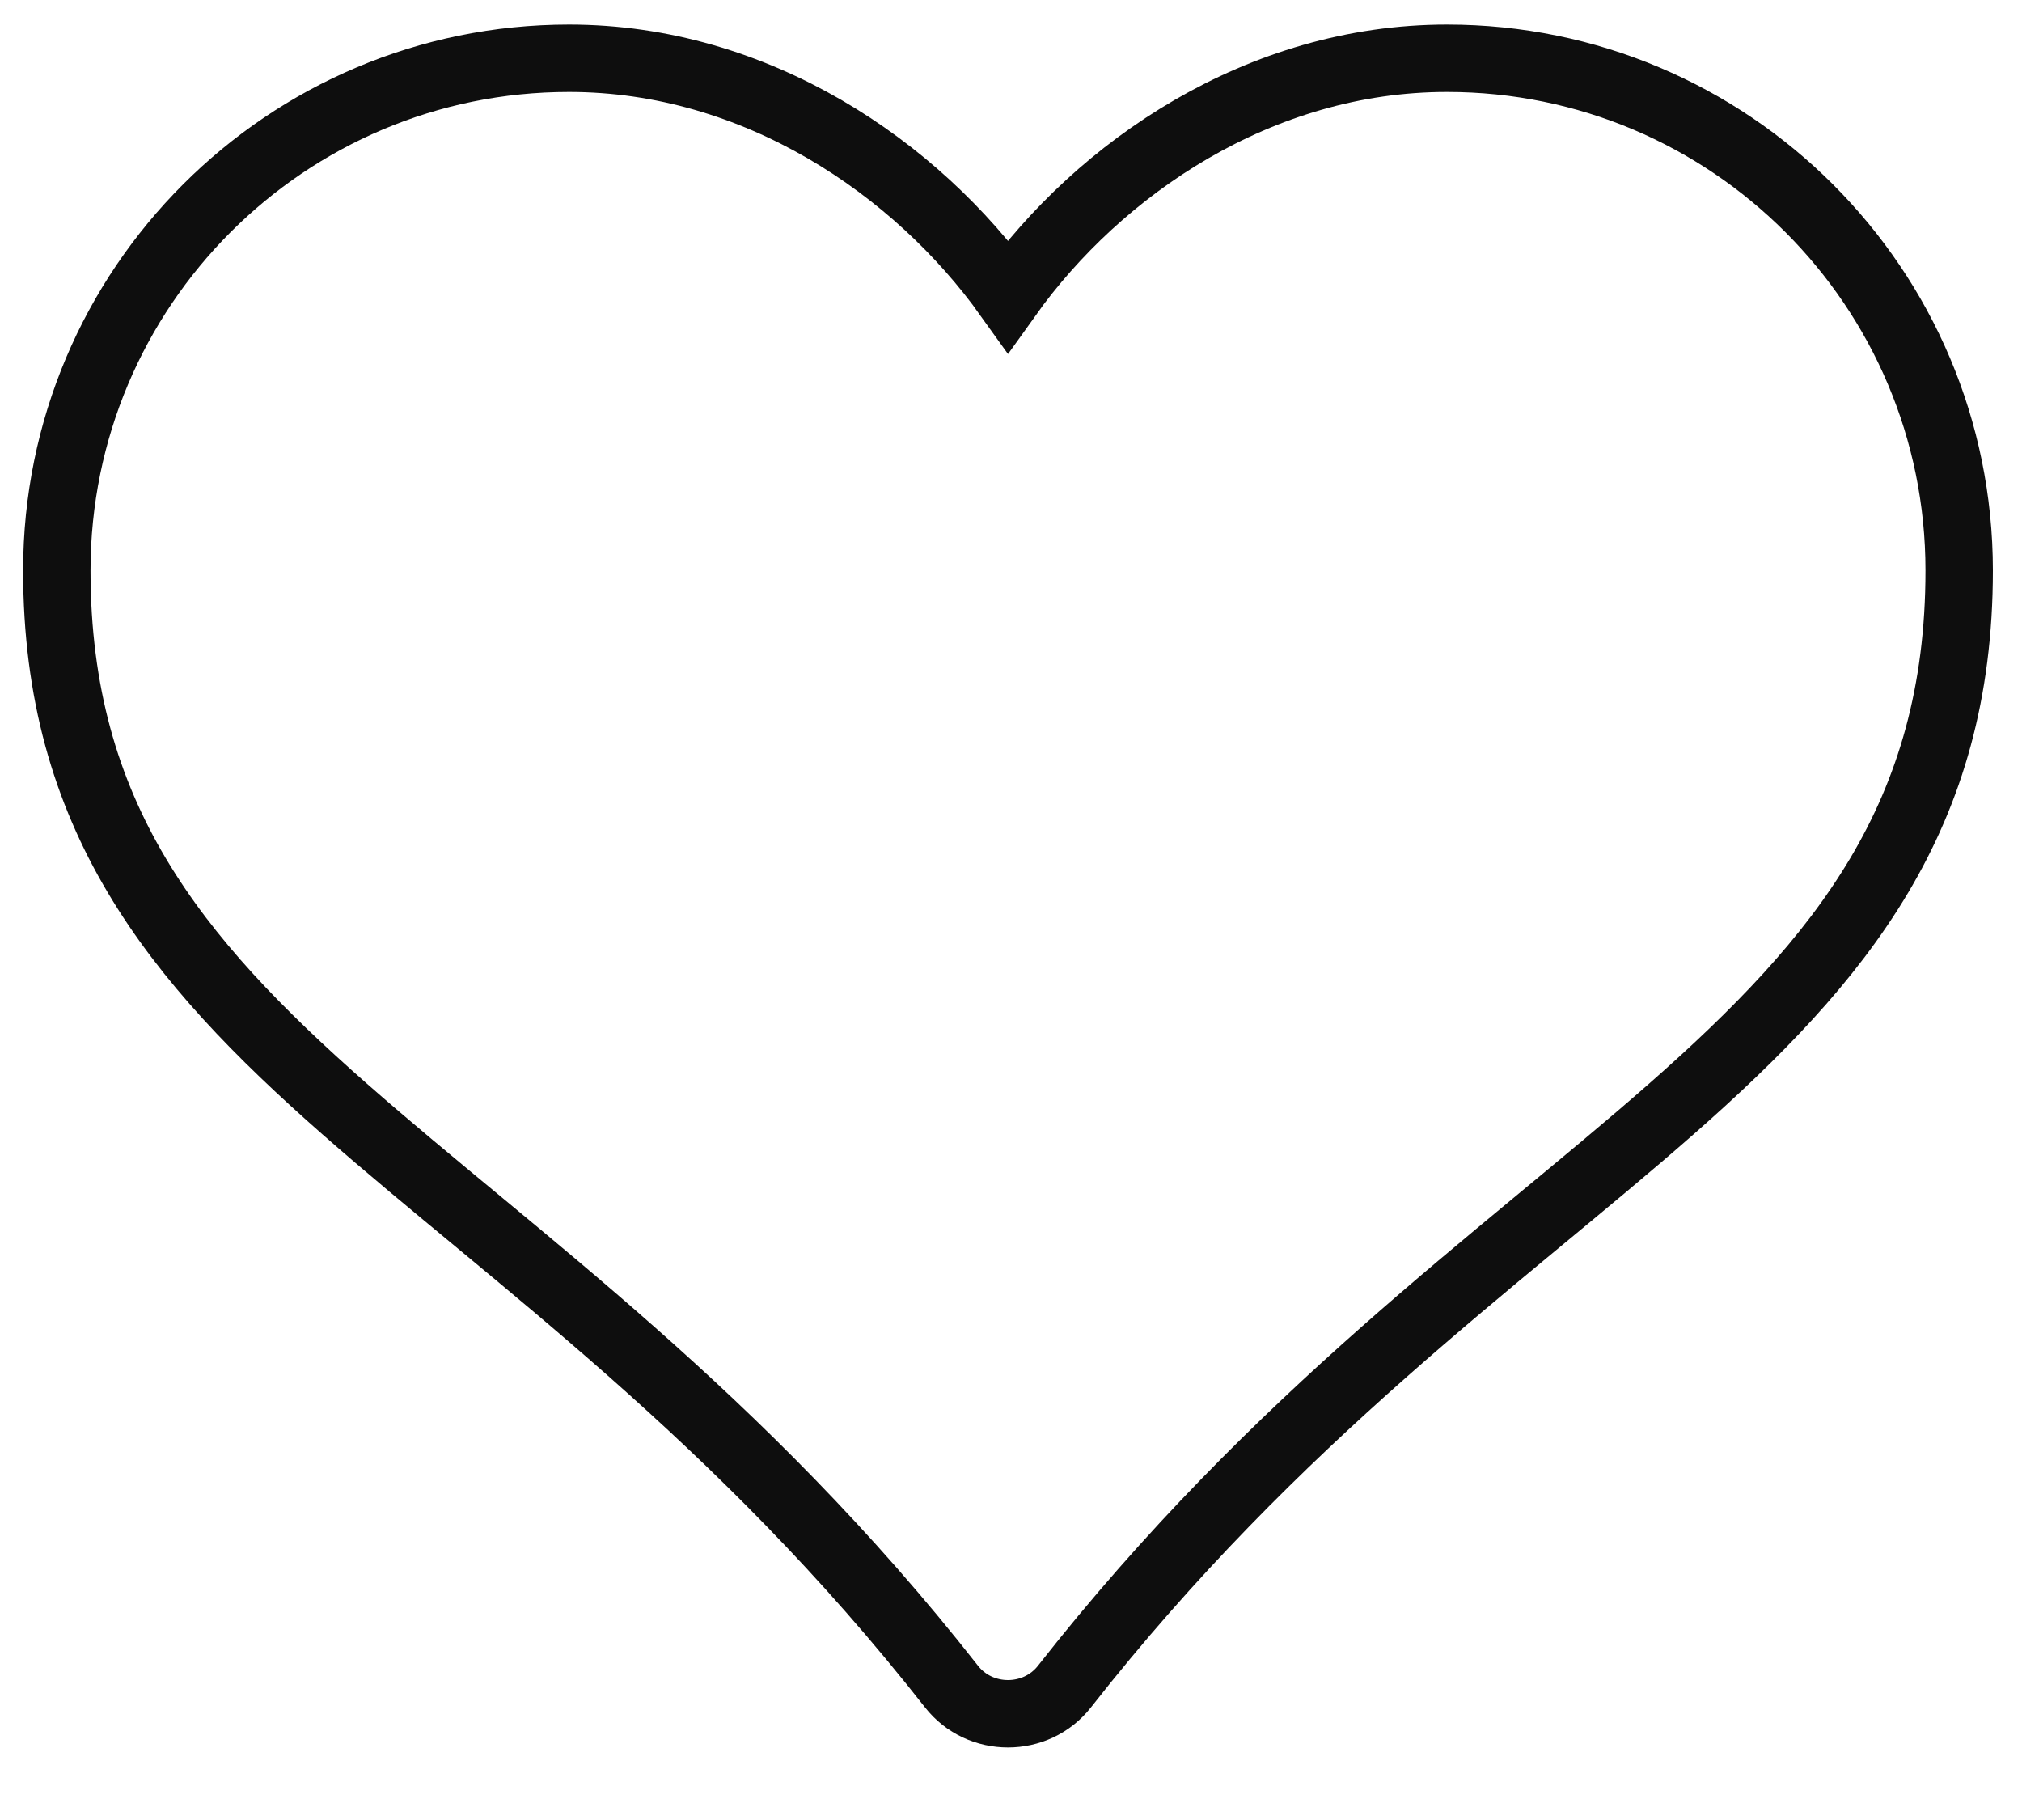
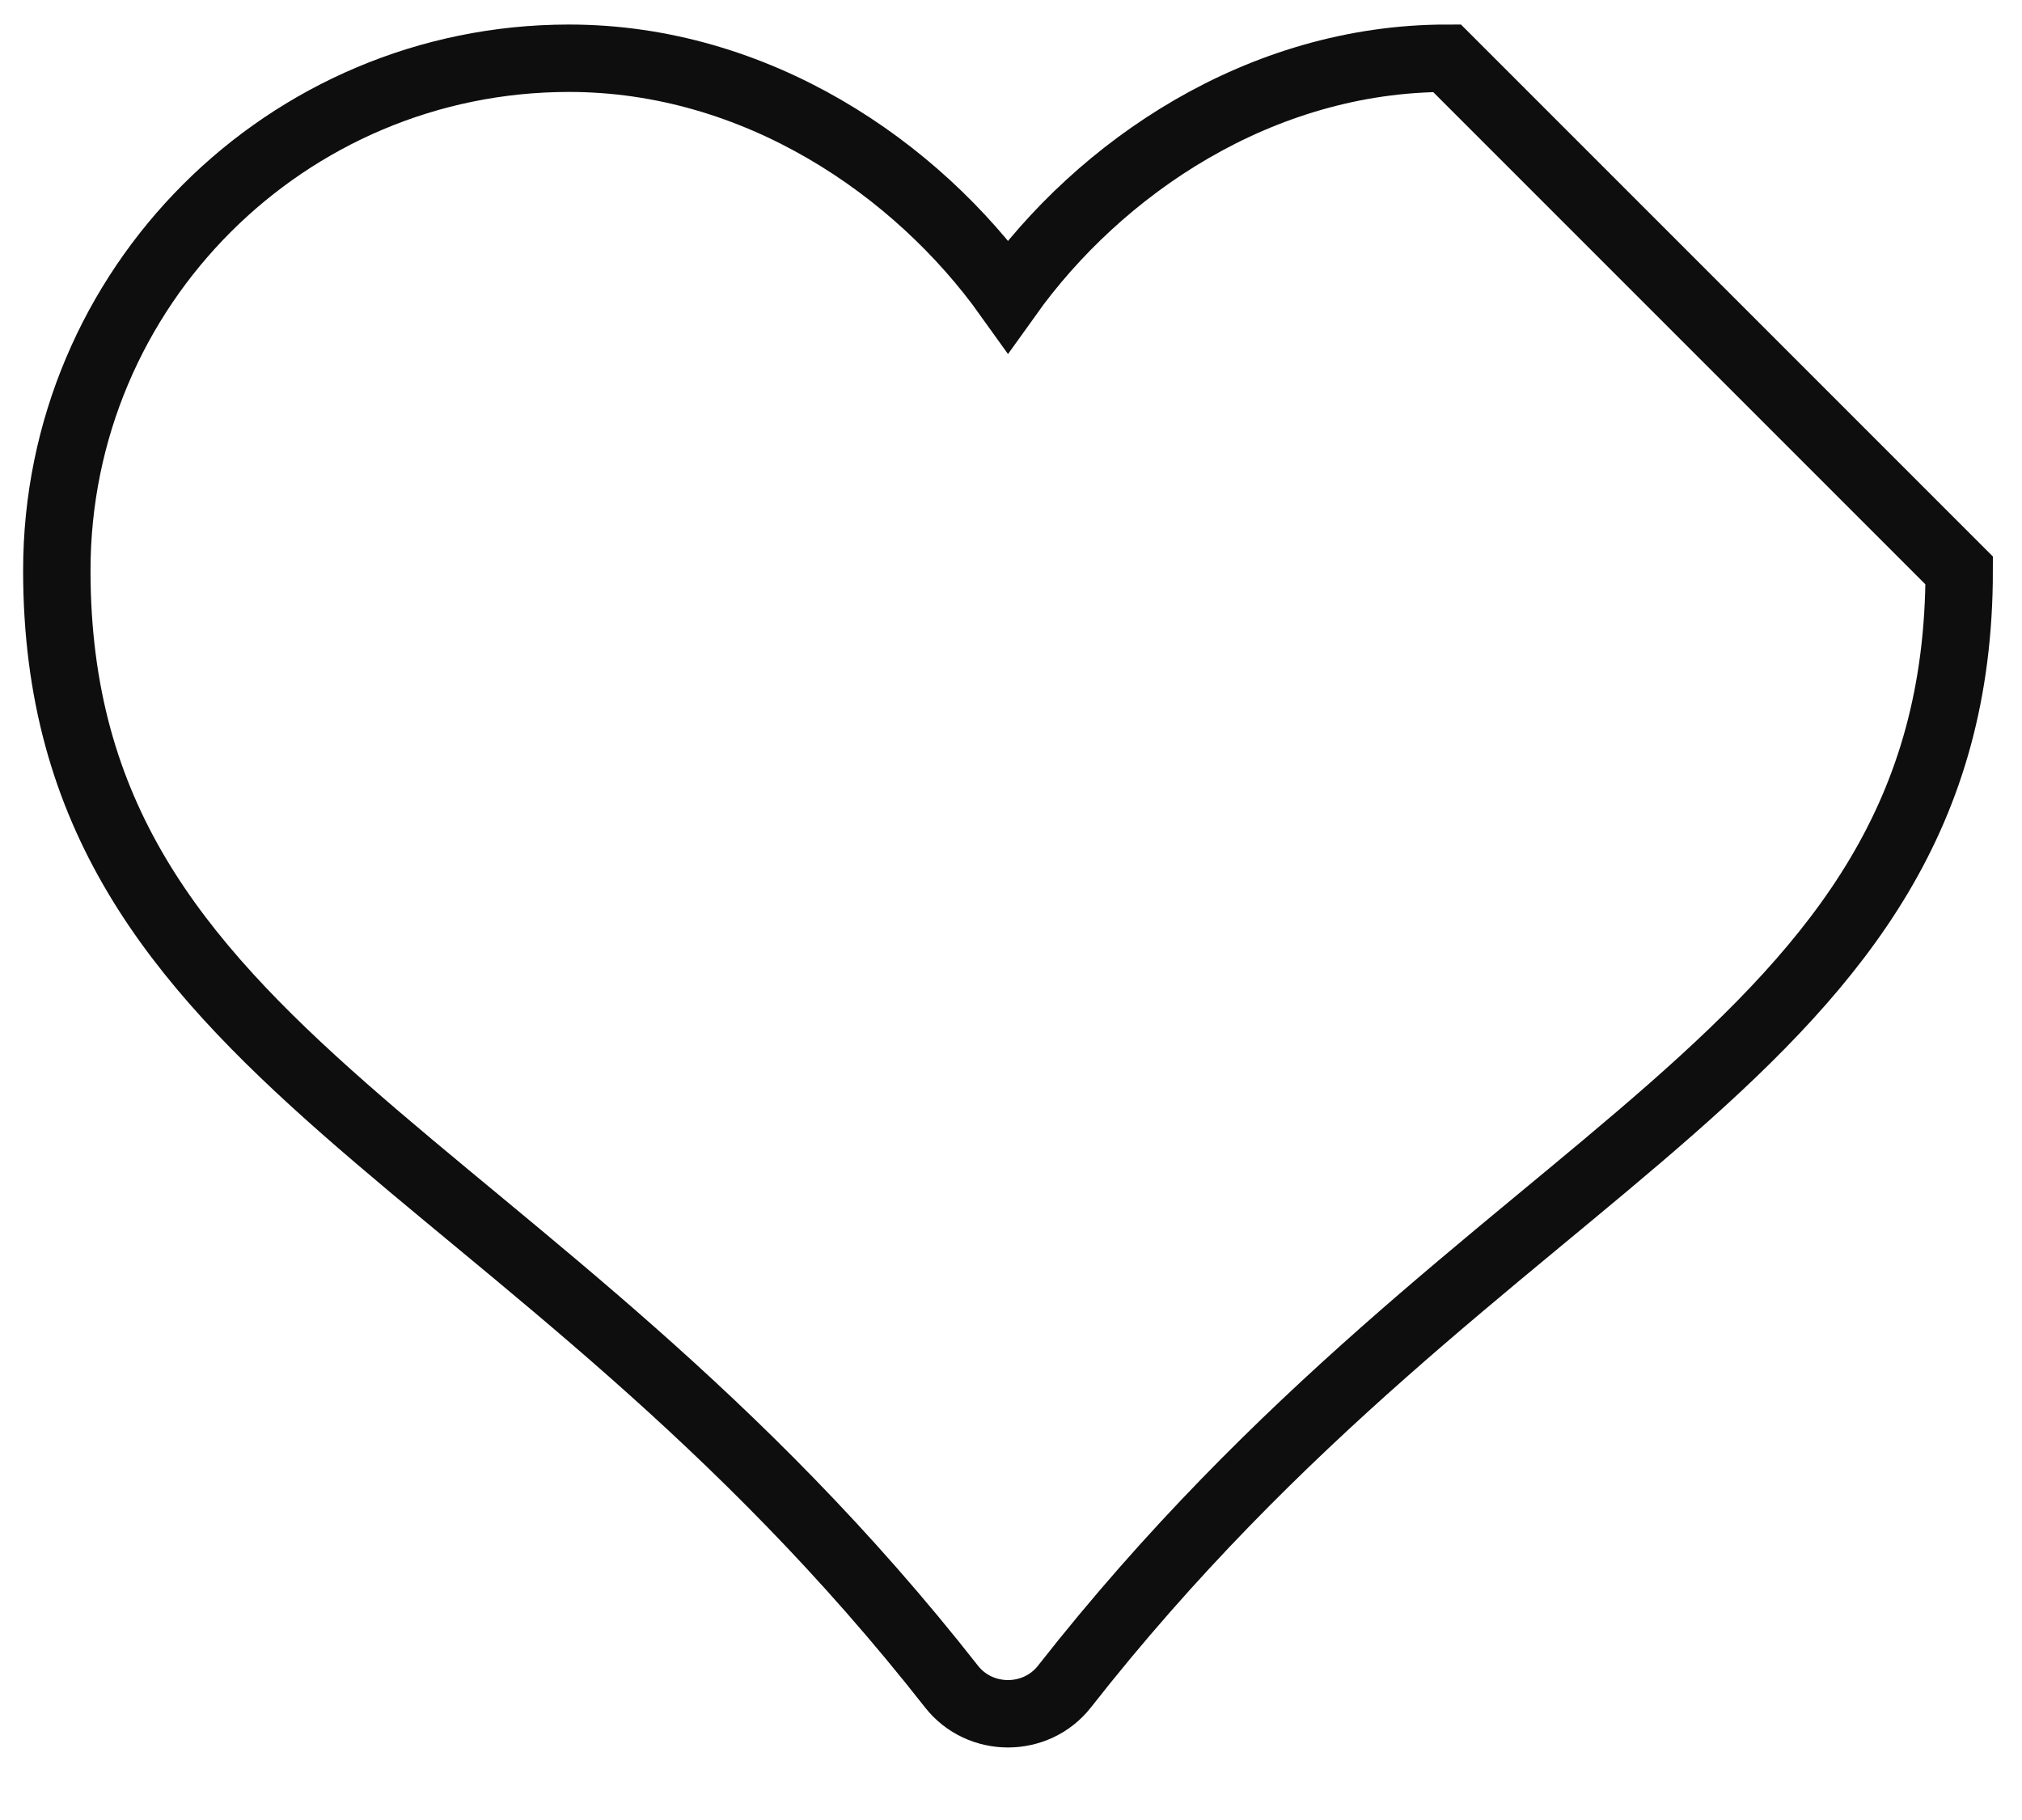
<svg xmlns="http://www.w3.org/2000/svg" width="60" height="54" viewBox="0 0 60 54" fill="none">
-   <path d="M42.938 1.728C37.375 1.728 32.624 4.985 29.911 8.784C27.197 4.985 22.446 1.728 16.884 1.728C8.49 1.728 1.686 8.532 1.686 16.926C1.686 31.477 15.616 33.947 28.235 50.041C29.079 51.117 30.742 51.117 31.586 50.041C44.205 33.947 58.136 31.477 58.136 16.926C58.136 8.532 51.331 1.728 42.938 1.728Z" stroke="#0E0E0E" stroke-width="2" />
+   <path d="M42.938 1.728C37.375 1.728 32.624 4.985 29.911 8.784C27.197 4.985 22.446 1.728 16.884 1.728C8.49 1.728 1.686 8.532 1.686 16.926C1.686 31.477 15.616 33.947 28.235 50.041C29.079 51.117 30.742 51.117 31.586 50.041C44.205 33.947 58.136 31.477 58.136 16.926Z" stroke="#0E0E0E" stroke-width="2" />
</svg>